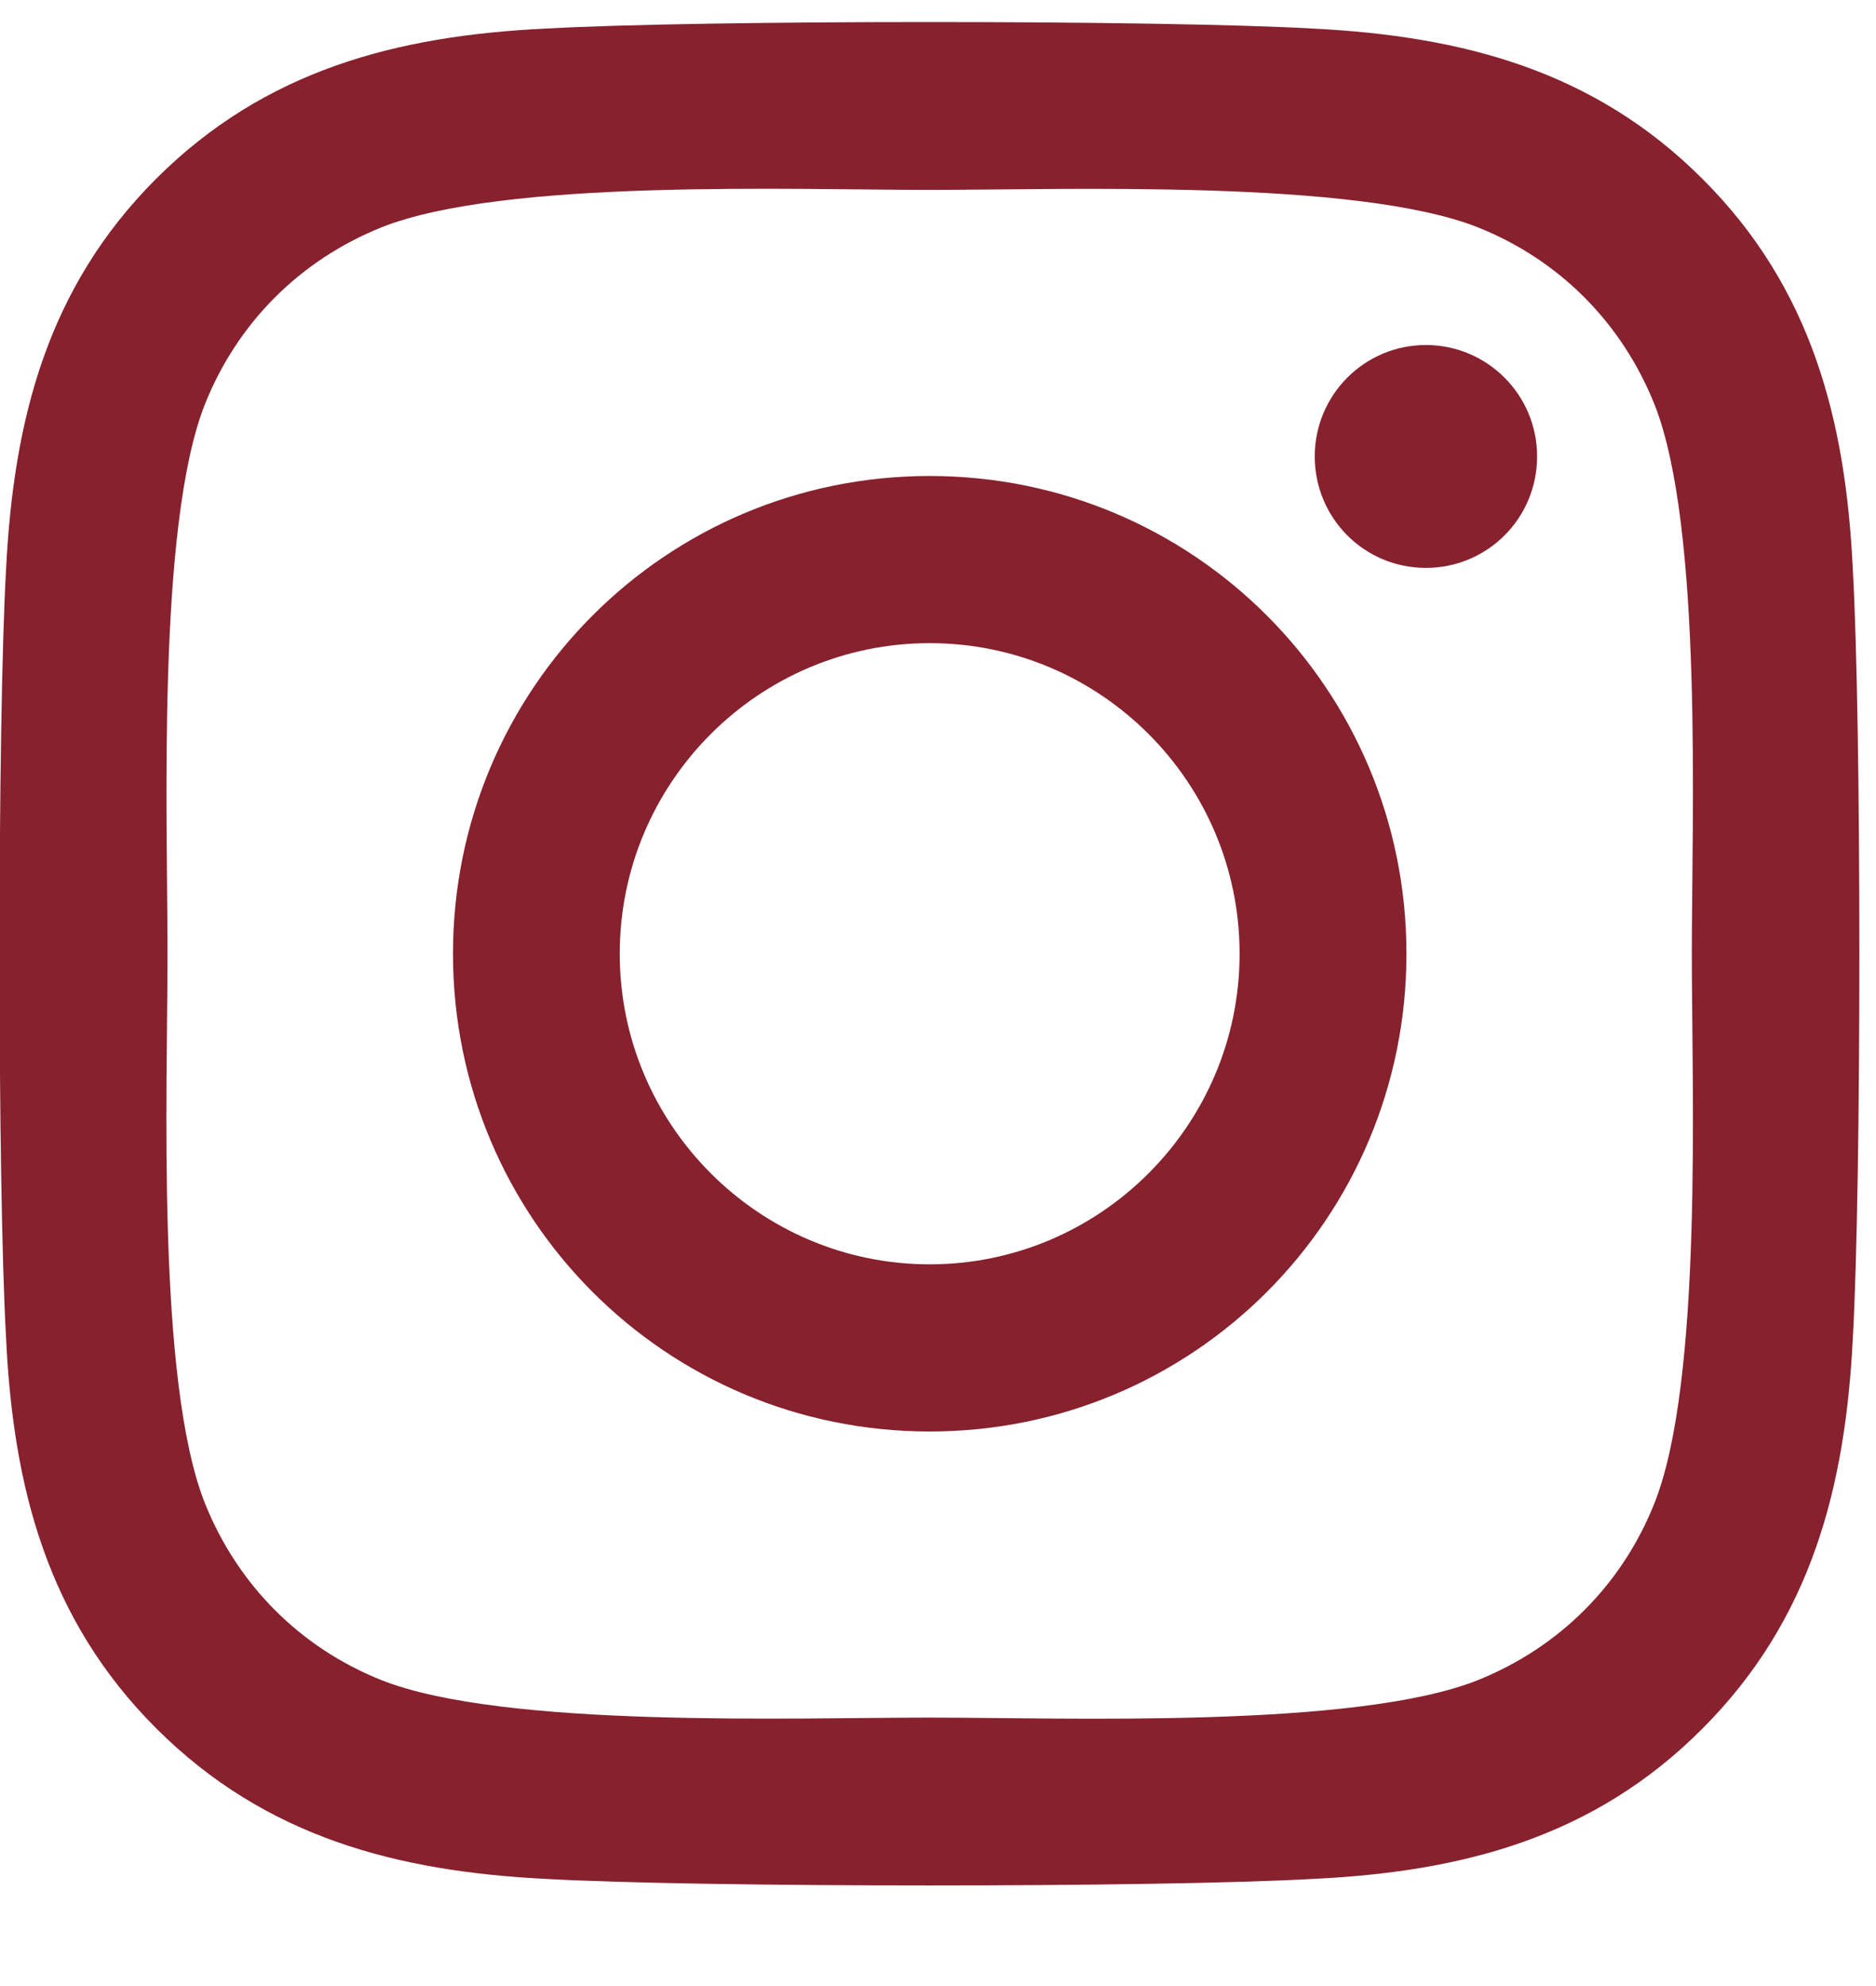
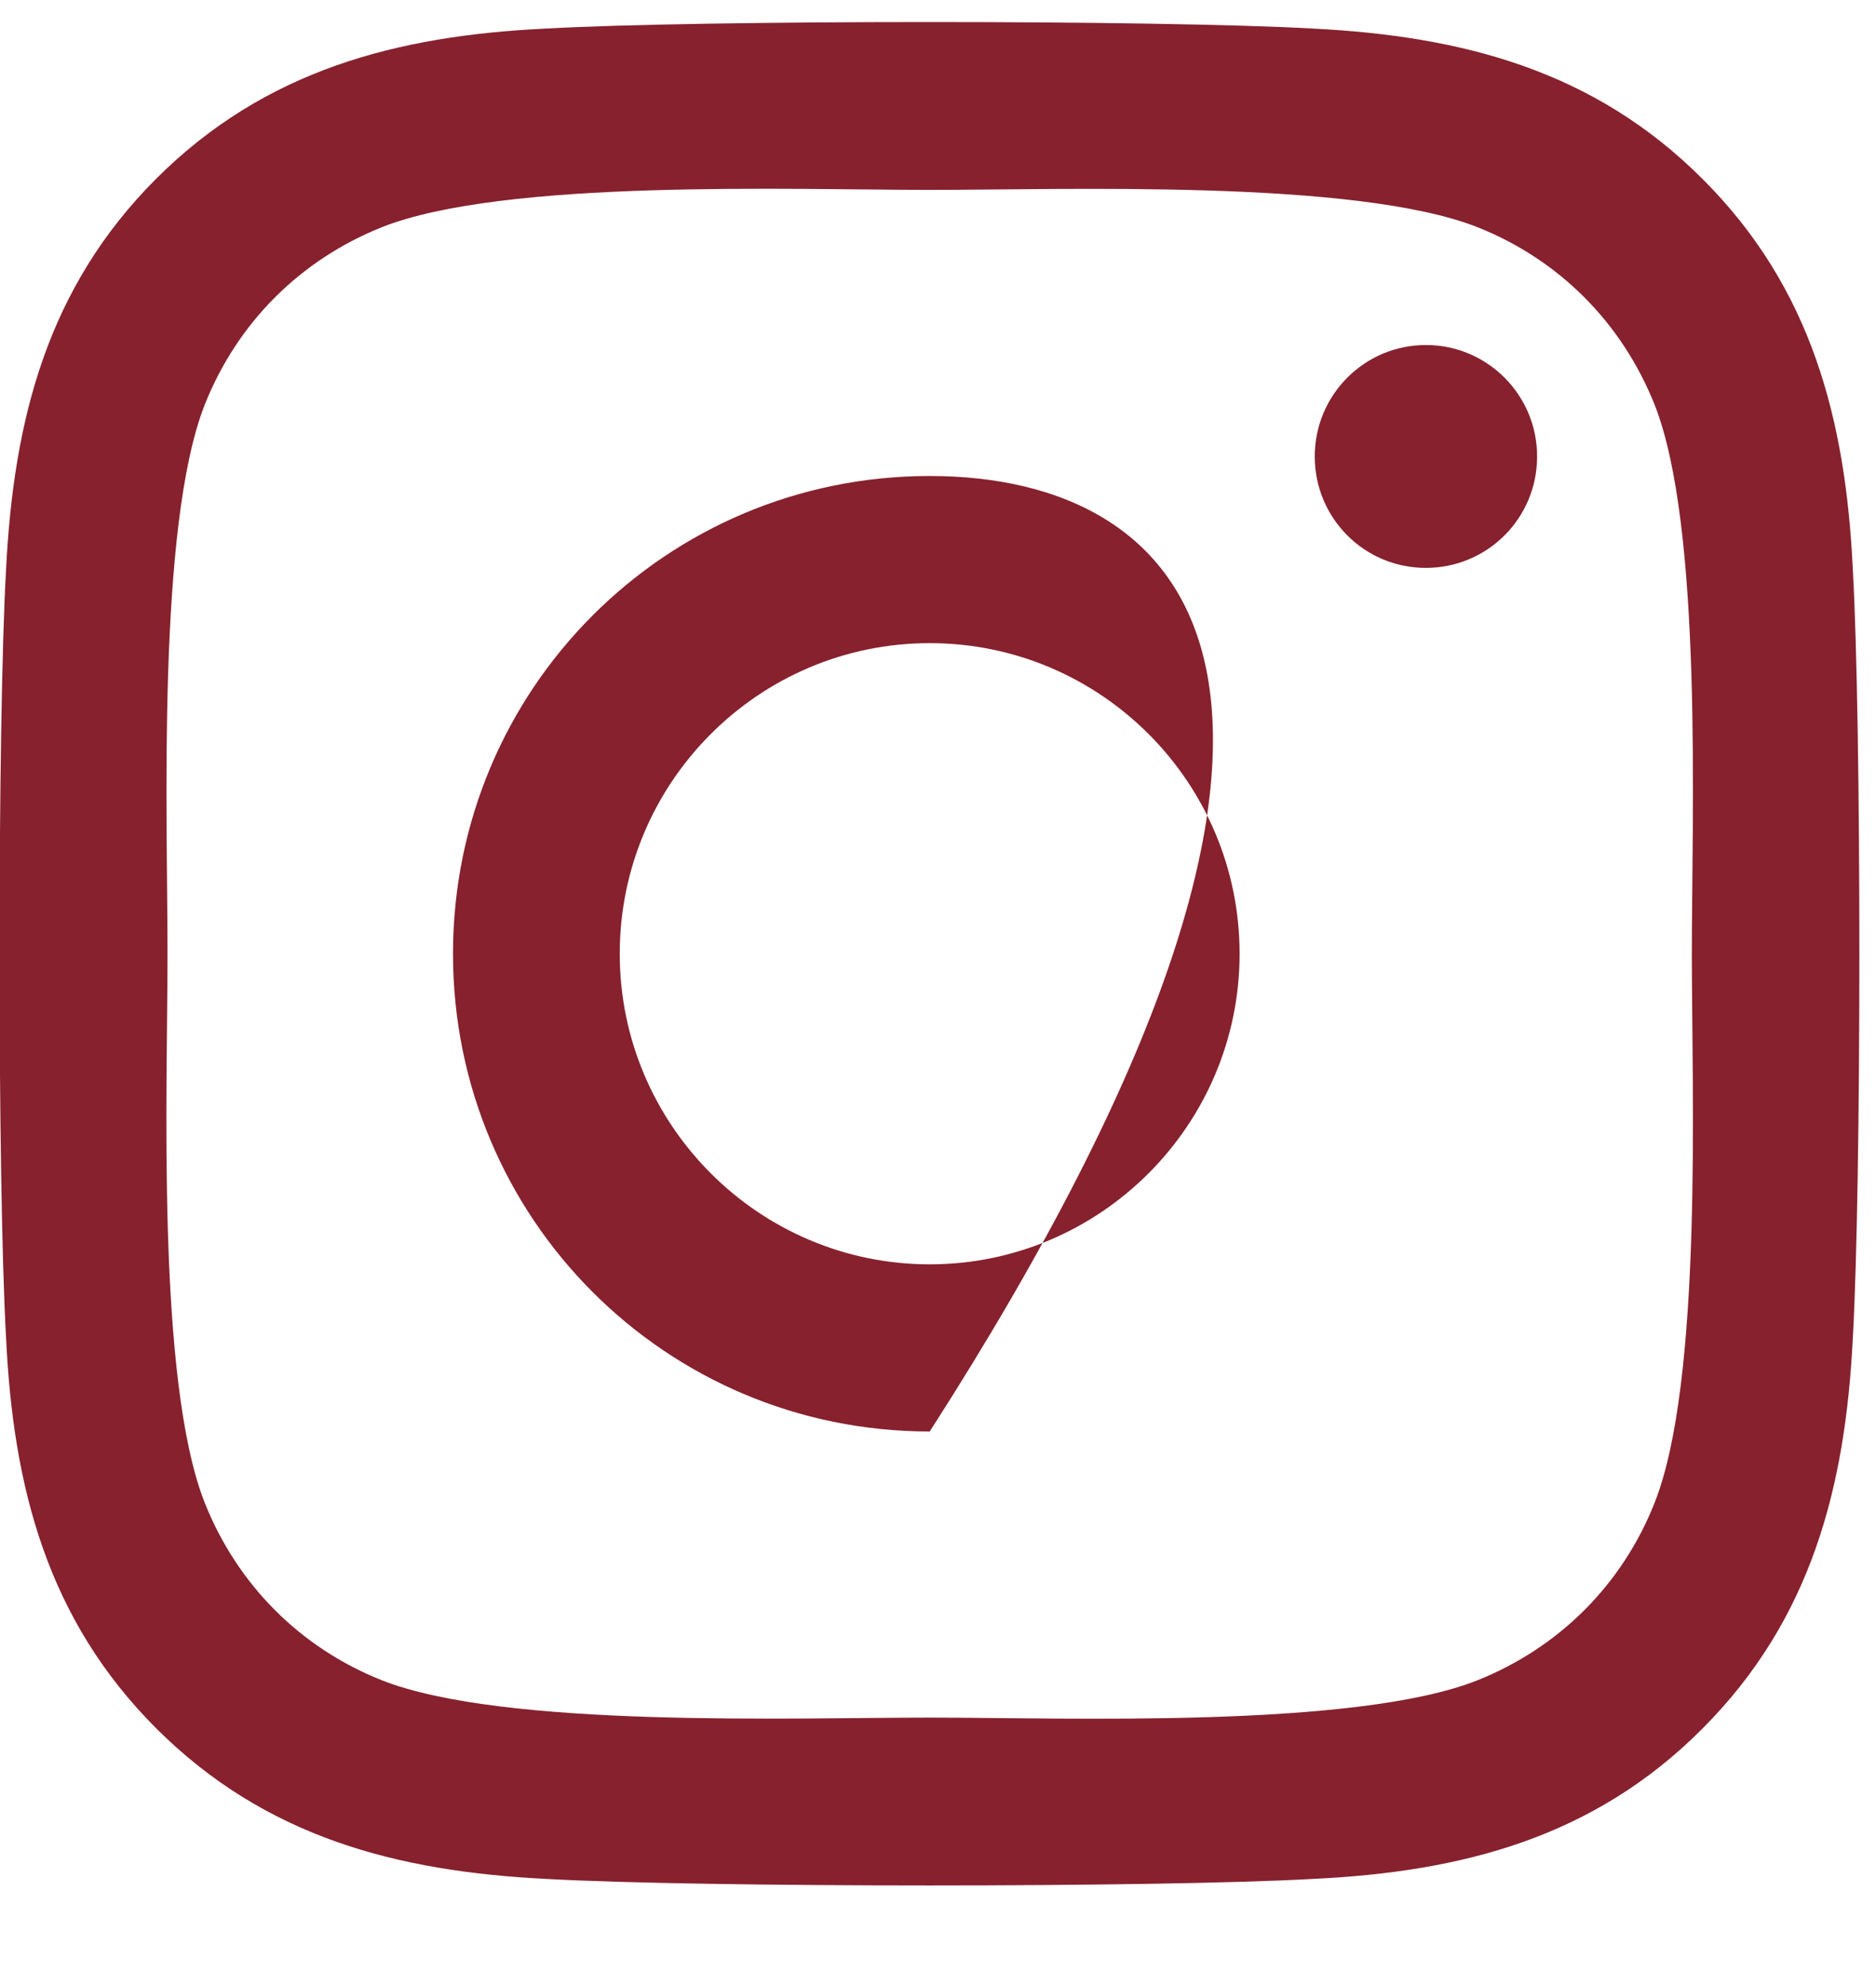
<svg xmlns="http://www.w3.org/2000/svg" width="17" height="18" viewBox="0 0 17 18" fill="none">
-   <path d="M8.425 4.314C6.033 4.314 4.105 6.247 4.105 8.644C4.105 11.041 6.033 12.974 8.425 12.974C10.816 12.974 12.745 11.041 12.745 8.644C12.745 6.247 10.816 4.314 8.425 4.314ZM8.425 11.459C6.879 11.459 5.616 10.197 5.616 8.644C5.616 7.091 6.876 5.829 8.425 5.829C9.974 5.829 11.233 7.091 11.233 8.644C11.233 10.197 9.97 11.459 8.425 11.459ZM13.929 4.137C13.929 4.698 13.478 5.147 12.921 5.147C12.361 5.147 11.914 4.694 11.914 4.137C11.914 3.579 12.365 3.127 12.921 3.127C13.478 3.127 13.929 3.579 13.929 4.137ZM16.79 5.162C16.726 3.809 16.418 2.61 15.429 1.623C14.444 0.636 13.248 0.327 11.899 0.259C10.508 0.18 6.338 0.18 4.947 0.259C3.601 0.323 2.405 0.632 1.416 1.619C0.428 2.607 0.123 3.805 0.055 5.158C-0.024 6.552 -0.024 10.732 0.055 12.126C0.119 13.479 0.428 14.677 1.416 15.665C2.405 16.652 3.597 16.961 4.947 17.029C6.338 17.108 10.508 17.108 11.899 17.029C13.248 16.965 14.444 16.656 15.429 15.665C16.414 14.677 16.723 13.479 16.79 12.126C16.869 10.732 16.869 6.556 16.79 5.162ZM14.993 13.622C14.7 14.361 14.132 14.93 13.391 15.228C12.282 15.669 9.65 15.567 8.425 15.567C7.199 15.567 4.563 15.665 3.458 15.228C2.721 14.934 2.153 14.365 1.856 13.622C1.416 12.511 1.518 9.872 1.518 8.644C1.518 7.415 1.42 4.773 1.856 3.666C2.15 2.927 2.717 2.358 3.458 2.06C4.567 1.619 7.199 1.721 8.425 1.721C9.65 1.721 12.286 1.623 13.391 2.06C14.128 2.354 14.696 2.923 14.993 3.666C15.433 4.777 15.331 7.415 15.331 8.644C15.331 9.872 15.433 12.514 14.993 13.622Z" fill="#87212E" />
+   <path d="M8.425 4.314C6.033 4.314 4.105 6.247 4.105 8.644C4.105 11.041 6.033 12.974 8.425 12.974C12.745 6.247 10.816 4.314 8.425 4.314ZM8.425 11.459C6.879 11.459 5.616 10.197 5.616 8.644C5.616 7.091 6.876 5.829 8.425 5.829C9.974 5.829 11.233 7.091 11.233 8.644C11.233 10.197 9.97 11.459 8.425 11.459ZM13.929 4.137C13.929 4.698 13.478 5.147 12.921 5.147C12.361 5.147 11.914 4.694 11.914 4.137C11.914 3.579 12.365 3.127 12.921 3.127C13.478 3.127 13.929 3.579 13.929 4.137ZM16.79 5.162C16.726 3.809 16.418 2.61 15.429 1.623C14.444 0.636 13.248 0.327 11.899 0.259C10.508 0.18 6.338 0.18 4.947 0.259C3.601 0.323 2.405 0.632 1.416 1.619C0.428 2.607 0.123 3.805 0.055 5.158C-0.024 6.552 -0.024 10.732 0.055 12.126C0.119 13.479 0.428 14.677 1.416 15.665C2.405 16.652 3.597 16.961 4.947 17.029C6.338 17.108 10.508 17.108 11.899 17.029C13.248 16.965 14.444 16.656 15.429 15.665C16.414 14.677 16.723 13.479 16.79 12.126C16.869 10.732 16.869 6.556 16.79 5.162ZM14.993 13.622C14.7 14.361 14.132 14.93 13.391 15.228C12.282 15.669 9.65 15.567 8.425 15.567C7.199 15.567 4.563 15.665 3.458 15.228C2.721 14.934 2.153 14.365 1.856 13.622C1.416 12.511 1.518 9.872 1.518 8.644C1.518 7.415 1.42 4.773 1.856 3.666C2.15 2.927 2.717 2.358 3.458 2.06C4.567 1.619 7.199 1.721 8.425 1.721C9.65 1.721 12.286 1.623 13.391 2.06C14.128 2.354 14.696 2.923 14.993 3.666C15.433 4.777 15.331 7.415 15.331 8.644C15.331 9.872 15.433 12.514 14.993 13.622Z" fill="#87212E" />
</svg>